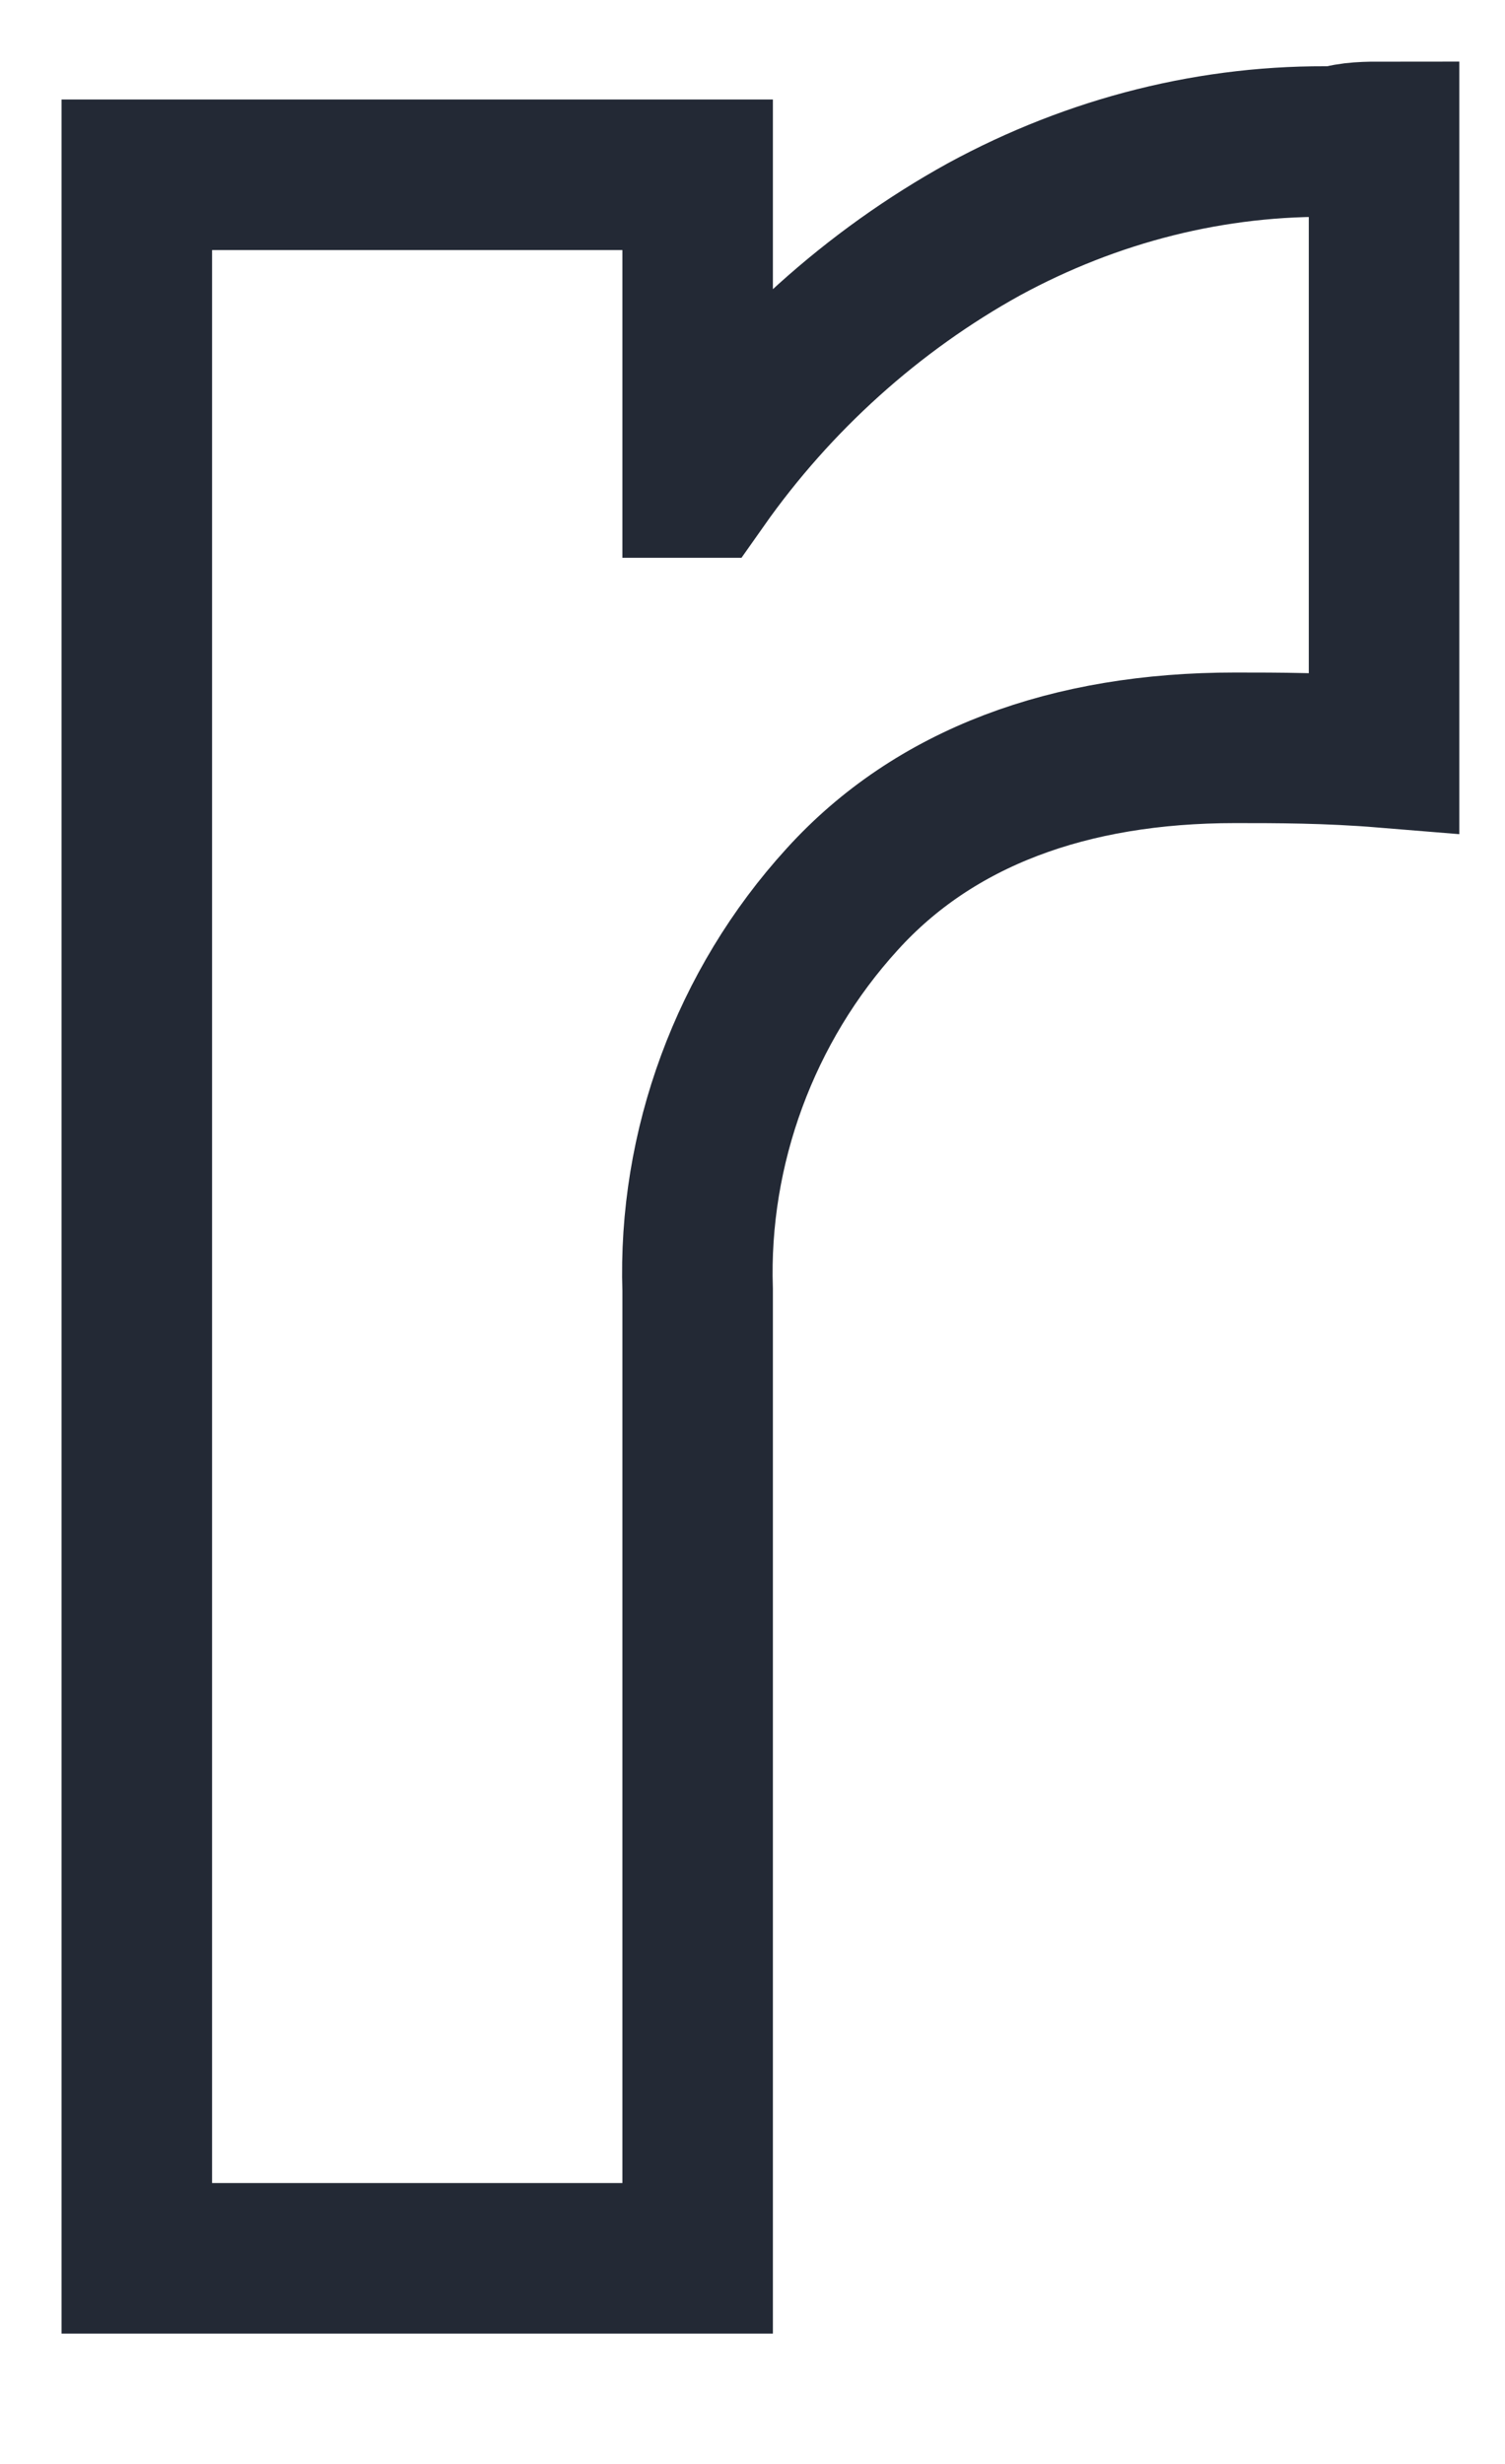
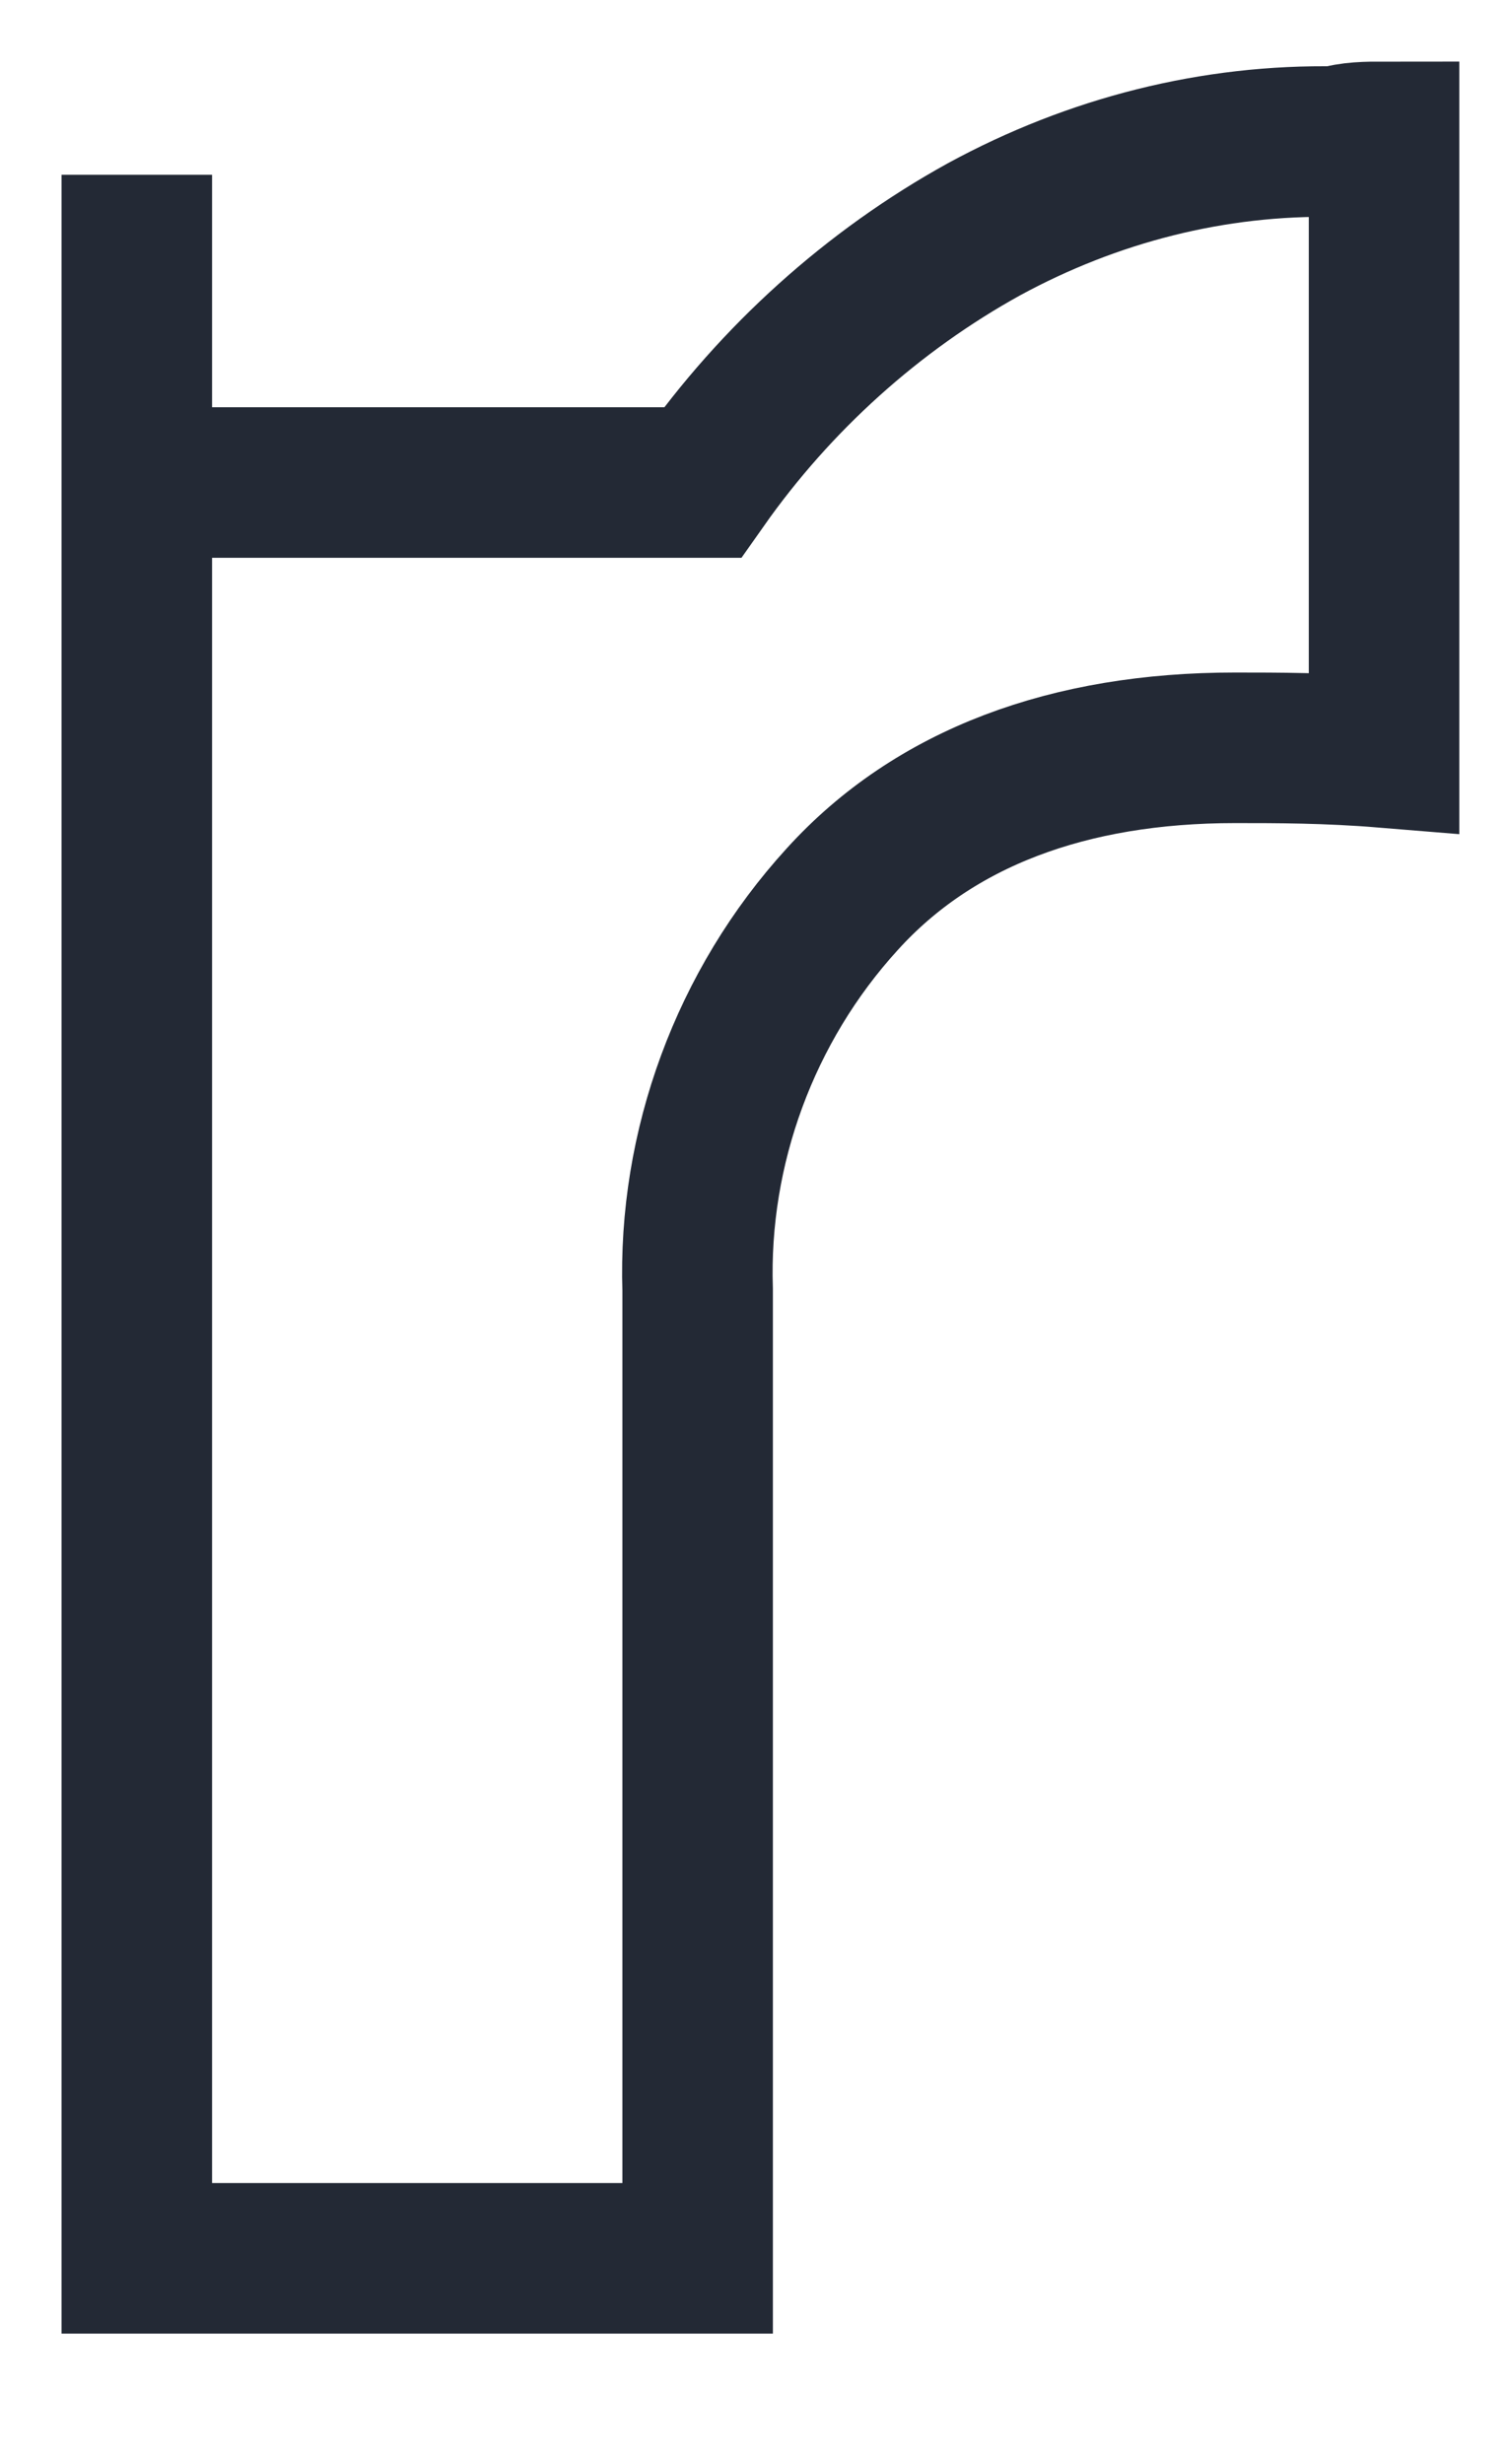
<svg xmlns="http://www.w3.org/2000/svg" fill="none" height="100%" overflow="visible" preserveAspectRatio="none" style="display: block;" viewBox="0 0 11 18" width="100%">
-   <path d="M10.116 1.017V5.497C9.701 5.463 9.337 5.463 9.026 5.463C7.815 5.463 6.829 5.826 6.155 6.57C5.445 7.348 5.065 8.386 5.099 9.424V16.498H1V1.277H5.099V3.525H5.134C5.67 2.764 6.379 2.124 7.192 1.675C7.988 1.242 8.87 1.017 9.77 1.035C9.873 1 9.995 1 10.116 1V1.017Z" id="Vector" stroke="#232935" stroke-width="1.1" />
+   <path d="M10.116 1.017V5.497C9.701 5.463 9.337 5.463 9.026 5.463C7.815 5.463 6.829 5.826 6.155 6.57C5.445 7.348 5.065 8.386 5.099 9.424V16.498H1V1.277V3.525H5.134C5.67 2.764 6.379 2.124 7.192 1.675C7.988 1.242 8.87 1.017 9.77 1.035C9.873 1 9.995 1 10.116 1V1.017Z" id="Vector" stroke="#232935" stroke-width="1.1" />
</svg>